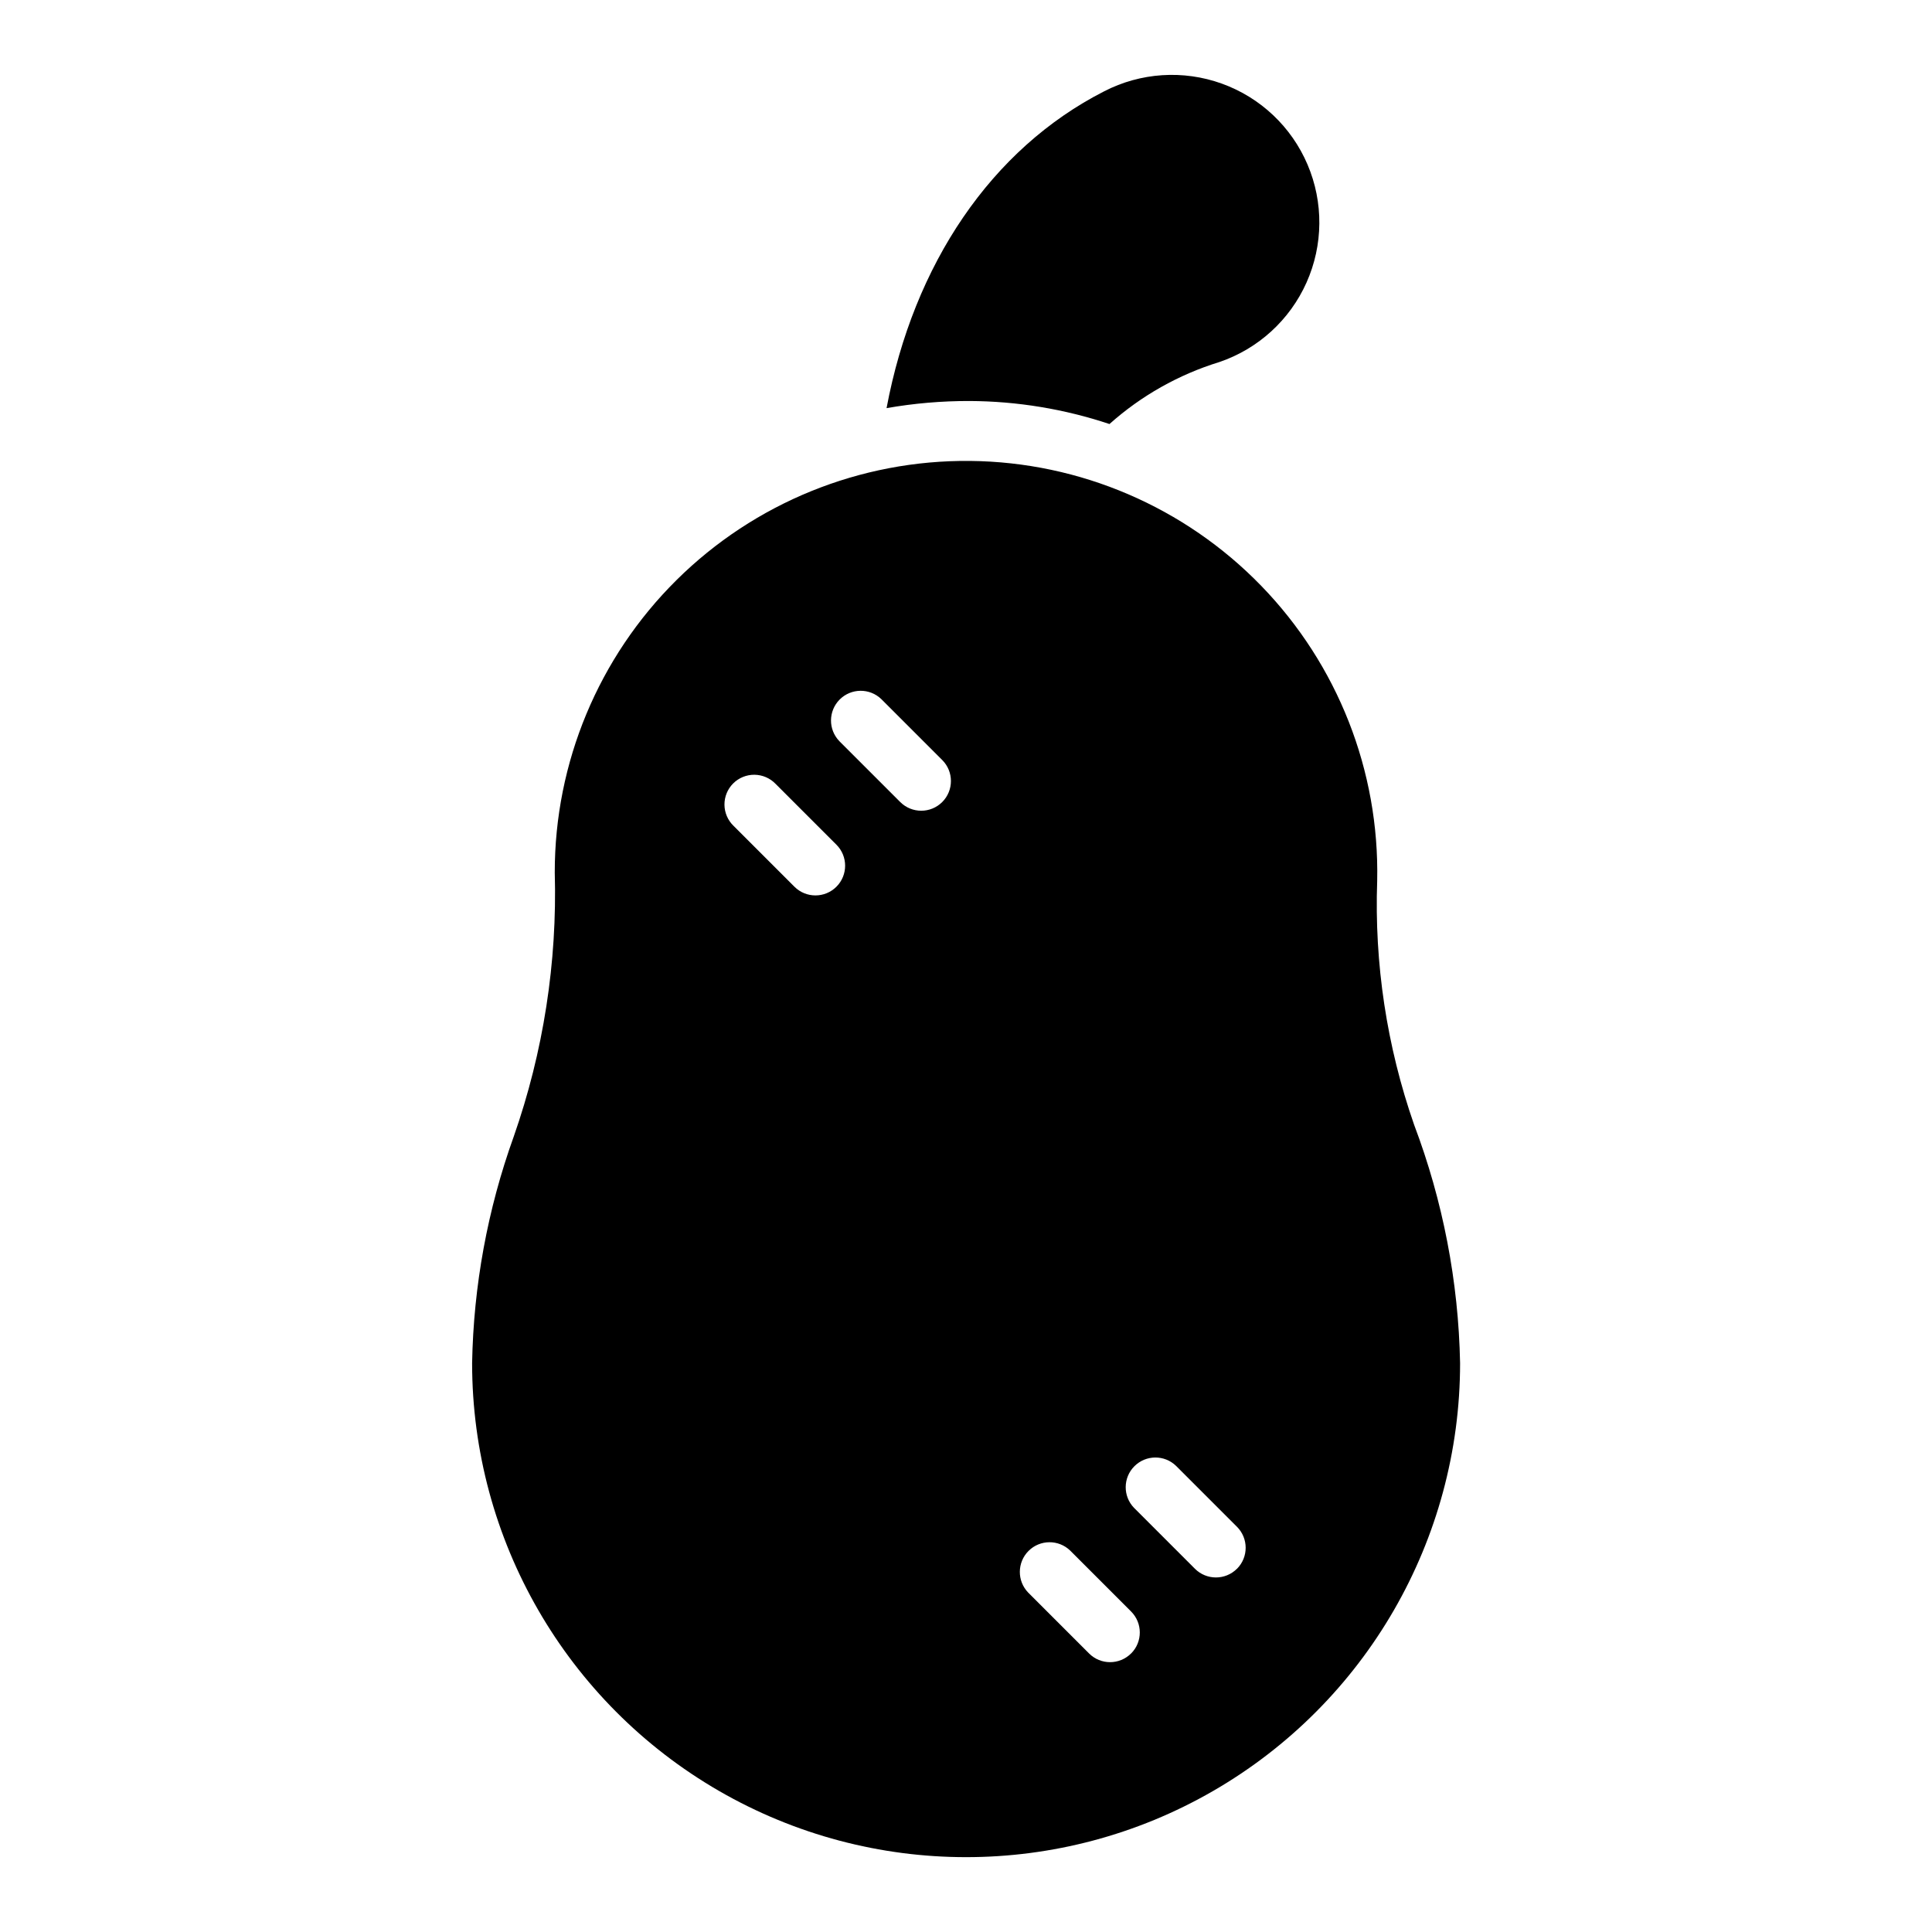
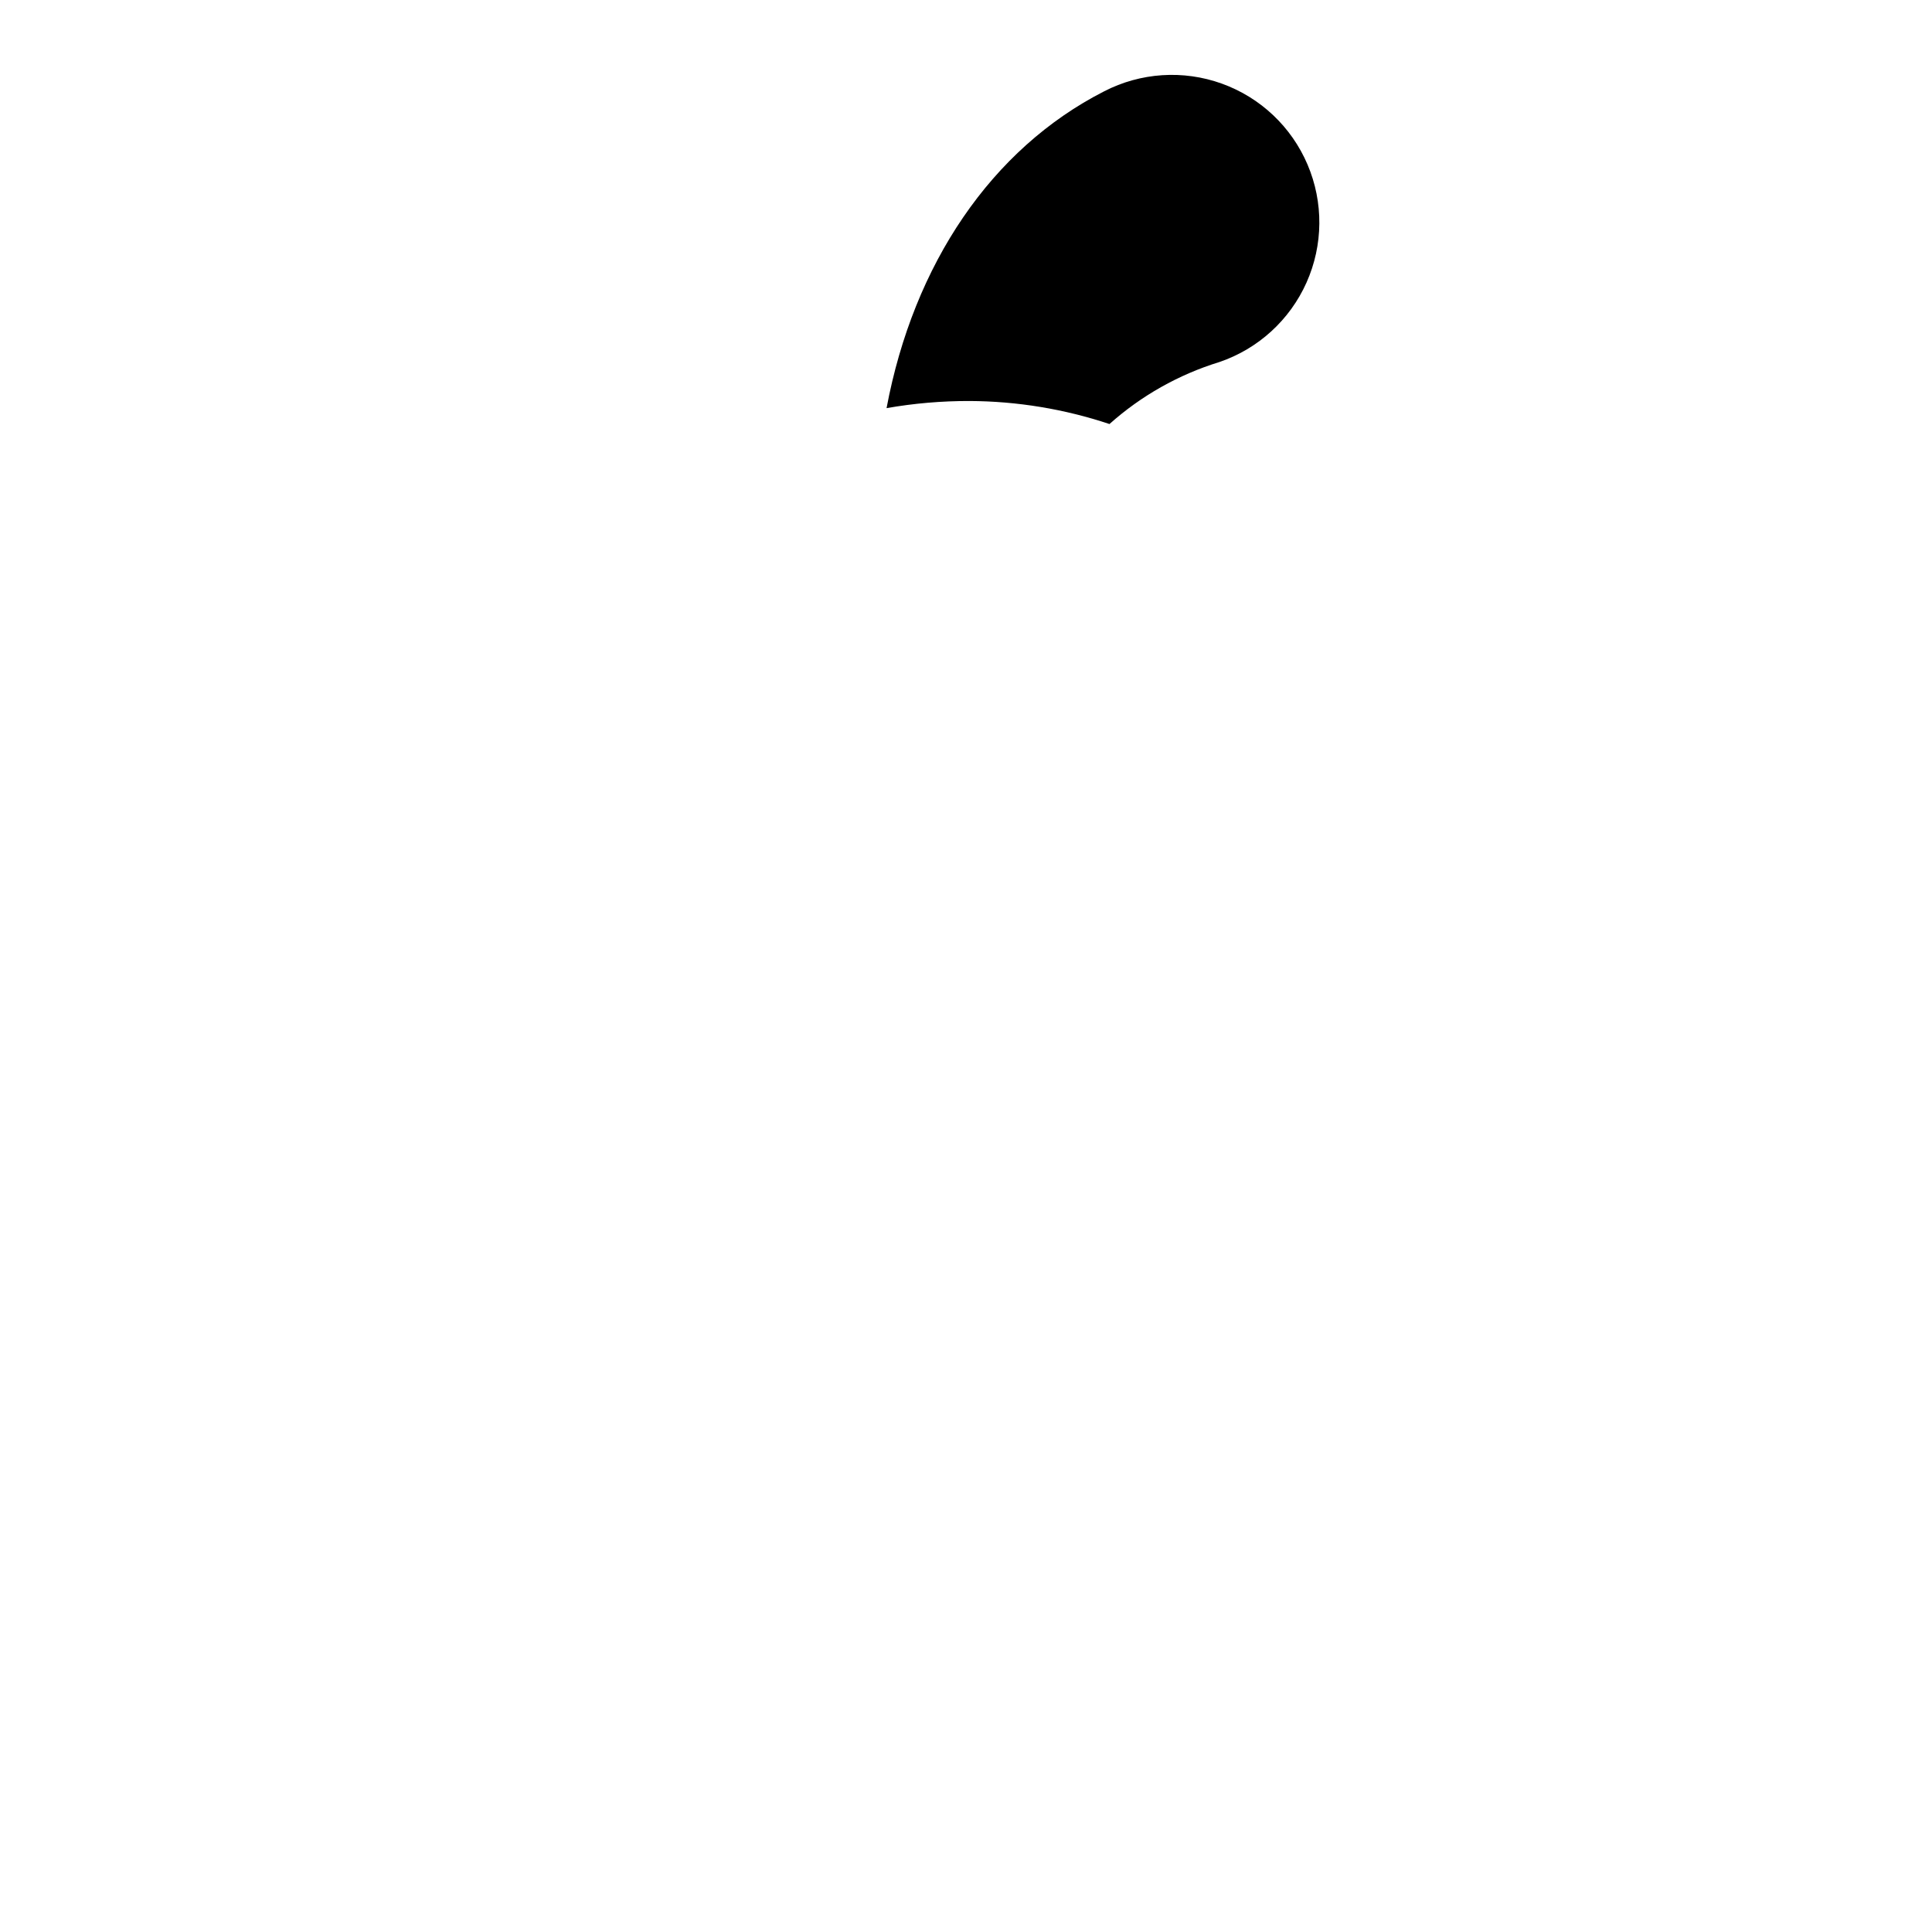
<svg xmlns="http://www.w3.org/2000/svg" fill="#000000" width="800px" height="800px" version="1.1" viewBox="144 144 512 512">
  <g>
-     <path d="m518.75 442.06c-7.238-20.762-10.559-42.688-9.781-64.66 0.605-29.105-10.457-57.242-30.723-78.141-20.266-20.895-48.047-32.82-77.156-33.109-29.109-0.289-57.125 11.078-77.801 31.566-20.68 20.488-32.301 48.398-32.273 77.512 0.676 23.801-3.012 47.523-10.879 69.996-6.934 19.27-10.656 39.547-11.023 60.023 0 46.773 24.953 89.988 65.457 113.38 40.504 23.383 90.406 23.383 130.91 0 40.504-23.387 65.457-66.602 65.457-113.38-0.422-21.602-4.543-42.977-12.188-63.188zm-153.09-63.07c-3.074 3.074-8.055 3.074-11.129 0l-16.137-16.137h-0.004c-1.516-1.469-2.383-3.484-2.402-5.594-0.016-2.113 0.812-4.144 2.305-5.637 1.496-1.492 3.523-2.324 5.637-2.305 2.109 0.02 4.125 0.883 5.594 2.402l16.137 16.137c3.074 3.074 3.074 8.059 0 11.133zm28.039-22.441c-3.074 3.07-8.055 3.07-11.129 0l-16.137-16.137v-0.004c-2.984-3.086-2.941-7.996 0.094-11.035 3.039-3.035 7.945-3.078 11.035-0.094l16.137 16.137c3.074 3.074 3.074 8.059 0 11.133zm50.043 225.64v-0.004c-3.074 3.074-8.055 3.074-11.129 0l-16.137-16.137c-2.984-3.09-2.941-8 0.094-11.035 3.035-3.035 7.945-3.078 11.035-0.098l16.137 16.137v0.004c3.078 3.07 3.086 8.051 0.016 11.129zm28.055-22.449 0.004-0.004c-3.074 3.074-8.059 3.074-11.133 0l-16.137-16.137c-2.984-3.09-2.941-8 0.094-11.035 3.039-3.039 7.949-3.082 11.035-0.098l16.137 16.137h0.004c3.074 3.07 3.082 8.055 0.016 11.133z" />
    <path d="m400.96 250.27c12.602 0.059 25.109 2.117 37.062 6.102 8.414-7.512 18.348-13.117 29.129-16.43 10.289-3.504 18.656-11.137 23.09-21.066 4.434-9.926 4.535-21.25 0.273-31.254-4.258-10.004-12.488-17.781-22.719-21.465s-21.531-2.941-31.191 2.047c-29.867 15.23-50.492 45.793-57.656 83.957l0.004-0.004c7.266-1.273 14.633-1.906 22.008-1.887z" />
  </g>
</svg>